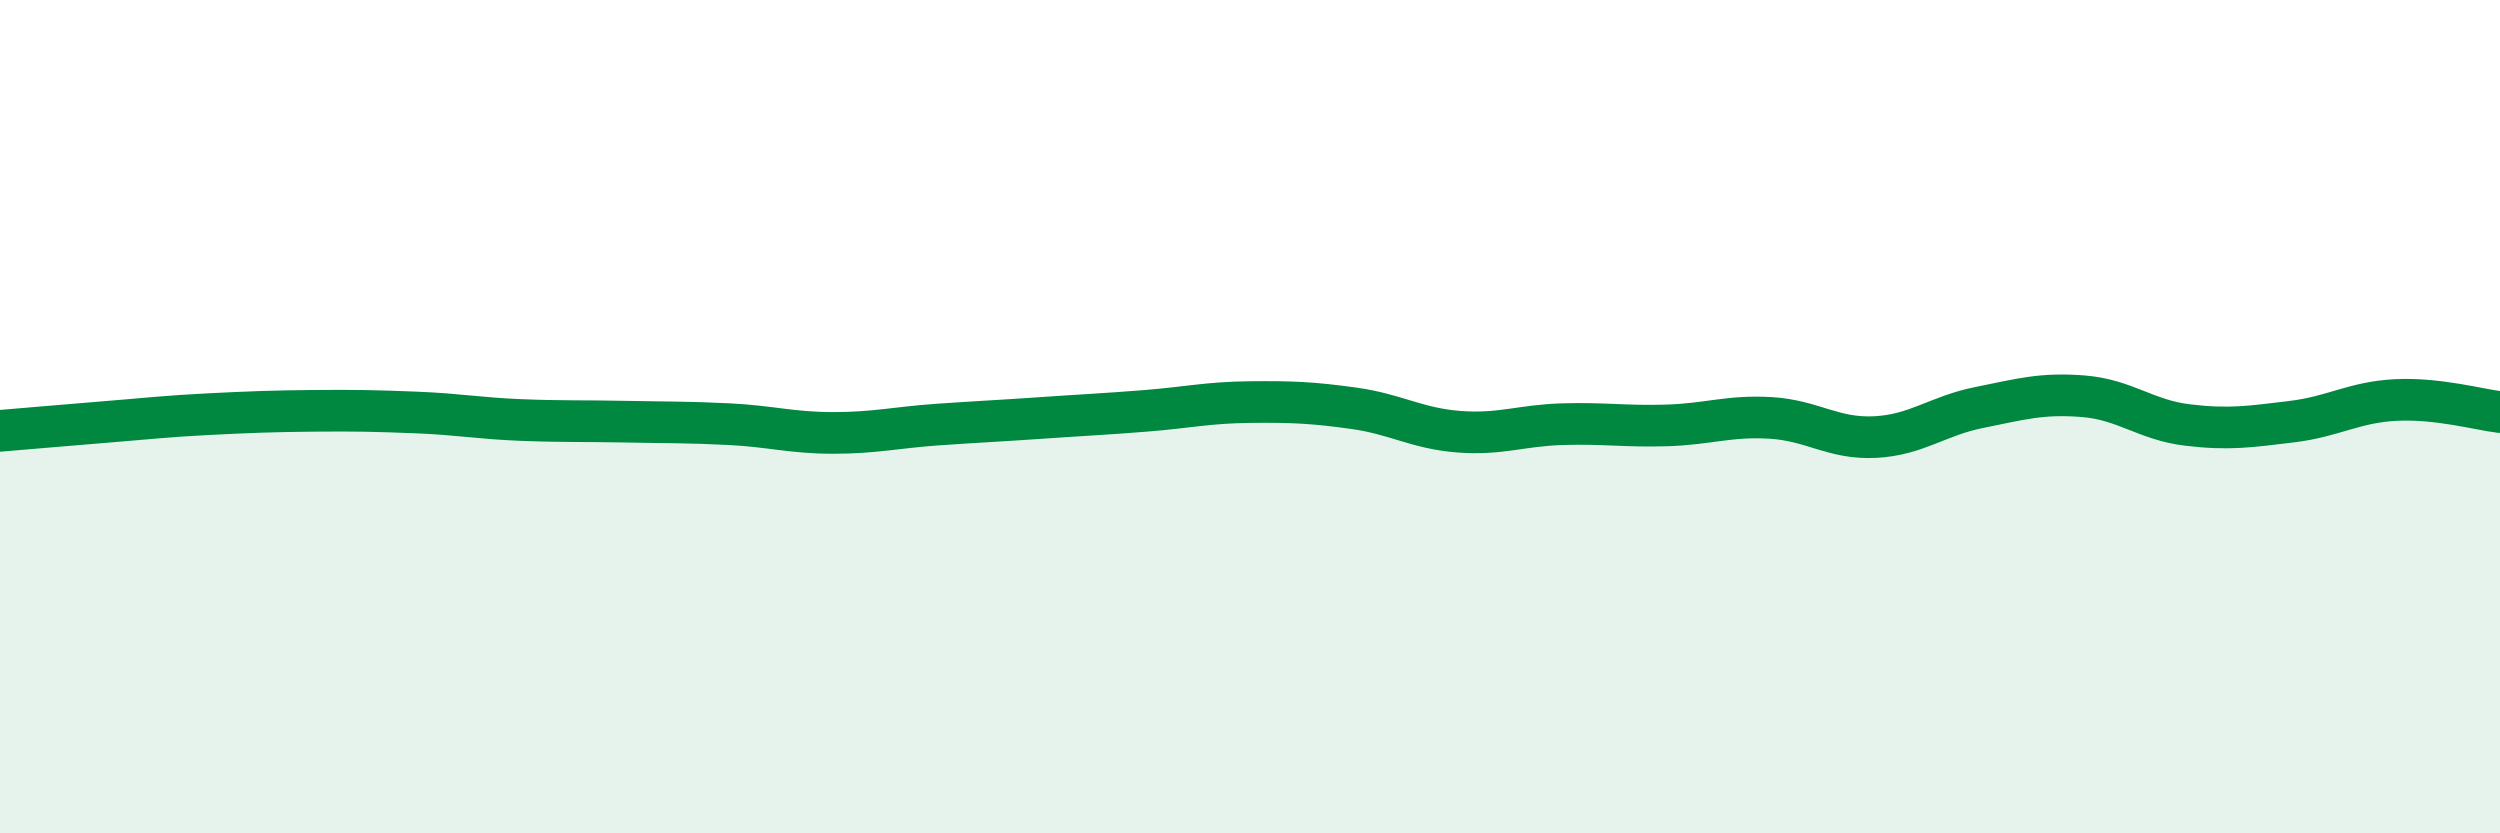
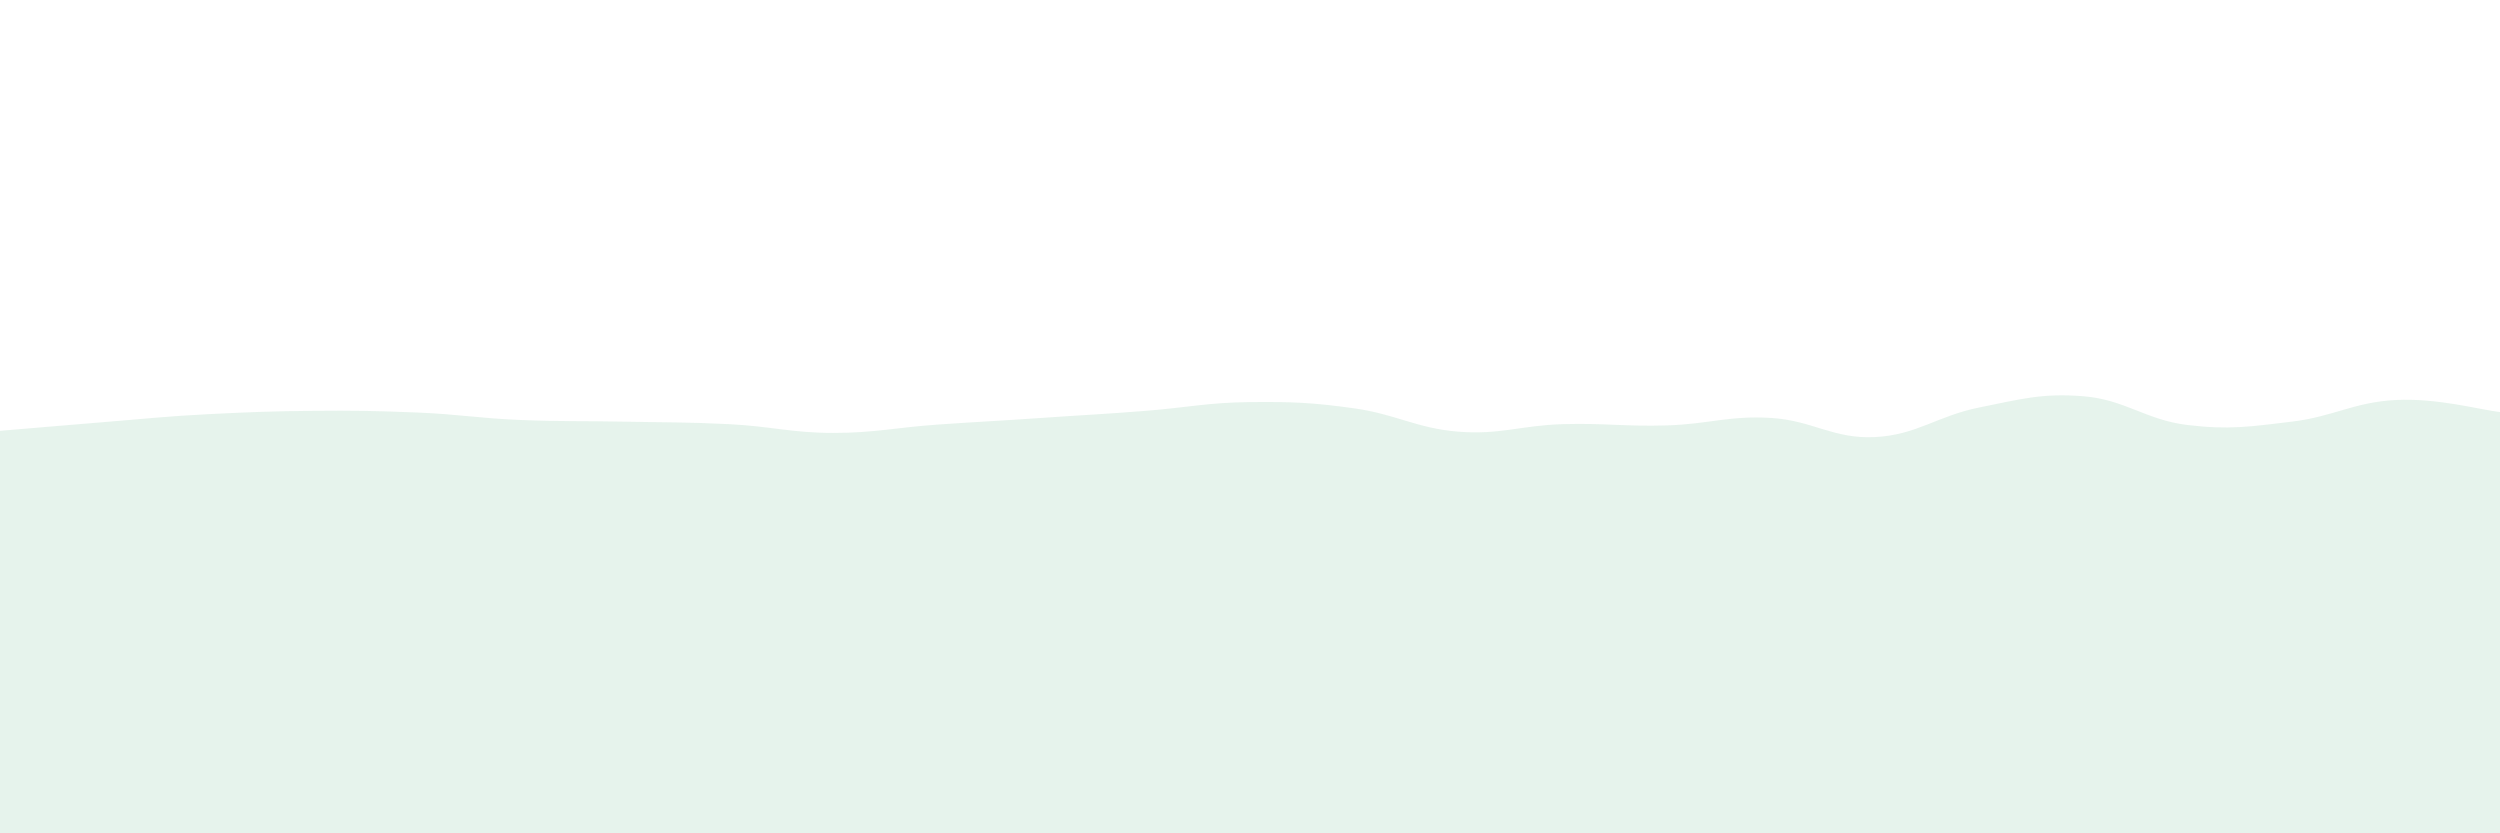
<svg xmlns="http://www.w3.org/2000/svg" width="60" height="20" viewBox="0 0 60 20">
  <path d="M 0,10.34 C 0.5,10.3 1.5,10.21 2.5,10.13 C 3.5,10.05 4,9.99 5,9.94 C 6,9.89 6.5,9.87 7.5,9.86 C 8.5,9.85 9,9.86 10,9.9 C 11,9.94 11.5,10.04 12.5,10.08 C 13.5,10.12 14,10.1 15,10.12 C 16,10.14 16.5,10.13 17.5,10.18 C 18.5,10.23 19,10.39 20,10.39 C 21,10.39 21.5,10.26 22.5,10.19 C 23.5,10.12 24,10.1 25,10.03 C 26,9.96 26.5,9.94 27.5,9.86 C 28.5,9.78 29,9.66 30,9.65 C 31,9.64 31.5,9.66 32.5,9.8 C 33.5,9.94 34,10.28 35,10.36 C 36,10.44 36.5,10.21 37.5,10.18 C 38.5,10.15 39,10.24 40,10.21 C 41,10.18 41.5,9.97 42.5,10.03 C 43.5,10.09 44,10.54 45,10.49 C 46,10.44 46.5,9.98 47.5,9.78 C 48.5,9.58 49,9.43 50,9.51 C 51,9.59 51.5,10.08 52.5,10.2 C 53.5,10.32 54,10.24 55,10.12 C 56,10 56.5,9.65 57.5,9.6 C 58.5,9.55 59.5,9.83 60,9.89L60 20L0 20Z" fill="#008740" opacity="0.1" stroke-linecap="round" stroke-linejoin="round" />
-   <path d="M 0,10.34 C 0.5,10.3 1.5,10.21 2.5,10.13 C 3.5,10.05 4,9.99 5,9.94 C 6,9.89 6.5,9.87 7.5,9.86 C 8.5,9.85 9,9.86 10,9.9 C 11,9.94 11.5,10.04 12.5,10.08 C 13.5,10.12 14,10.1 15,10.12 C 16,10.14 16.5,10.13 17.5,10.18 C 18.5,10.23 19,10.39 20,10.39 C 21,10.39 21.5,10.26 22.5,10.19 C 23.5,10.12 24,10.1 25,10.03 C 26,9.96 26.5,9.94 27.5,9.86 C 28.5,9.78 29,9.66 30,9.65 C 31,9.64 31.5,9.66 32.5,9.8 C 33.5,9.94 34,10.28 35,10.36 C 36,10.44 36.5,10.21 37.5,10.18 C 38.5,10.15 39,10.24 40,10.21 C 41,10.18 41.5,9.97 42.5,10.03 C 43.5,10.09 44,10.54 45,10.49 C 46,10.44 46.5,9.98 47.5,9.78 C 48.5,9.58 49,9.43 50,9.51 C 51,9.59 51.5,10.08 52.5,10.2 C 53.5,10.32 54,10.24 55,10.12 C 56,10 56.5,9.65 57.5,9.6 C 58.5,9.55 59.5,9.83 60,9.89" stroke="#008740" stroke-width="1" fill="none" stroke-linecap="round" stroke-linejoin="round" />
</svg>